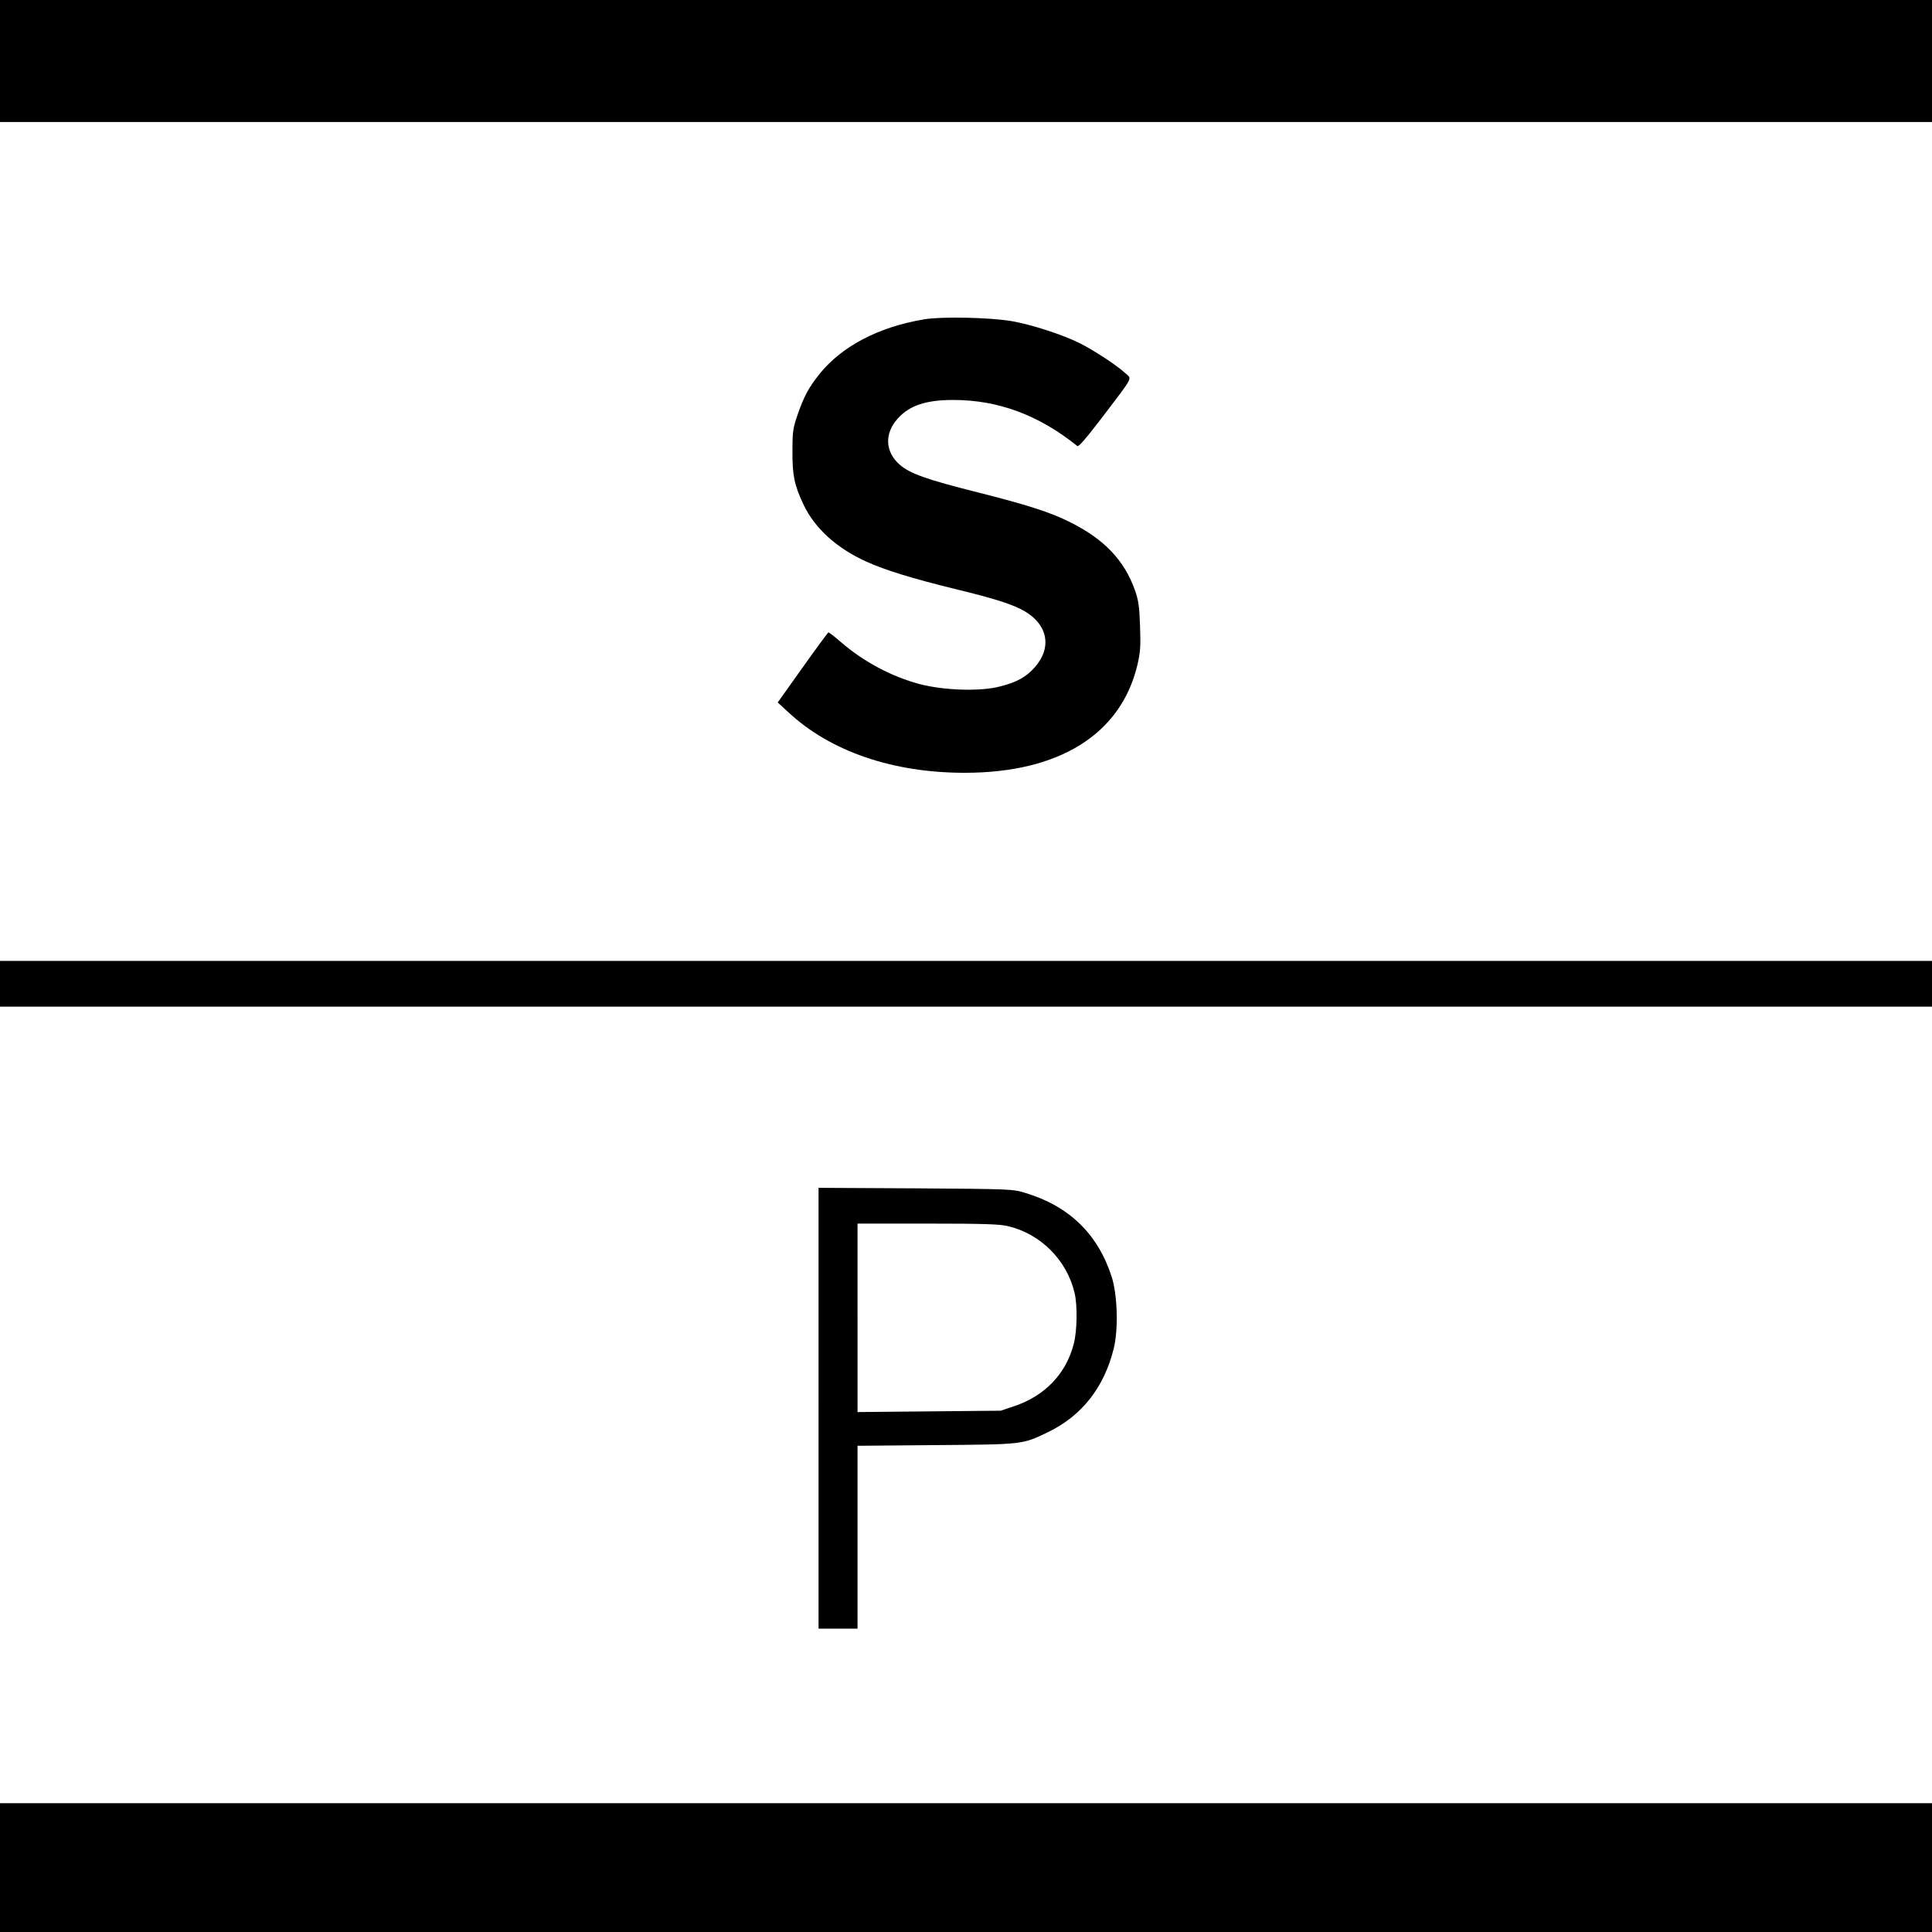
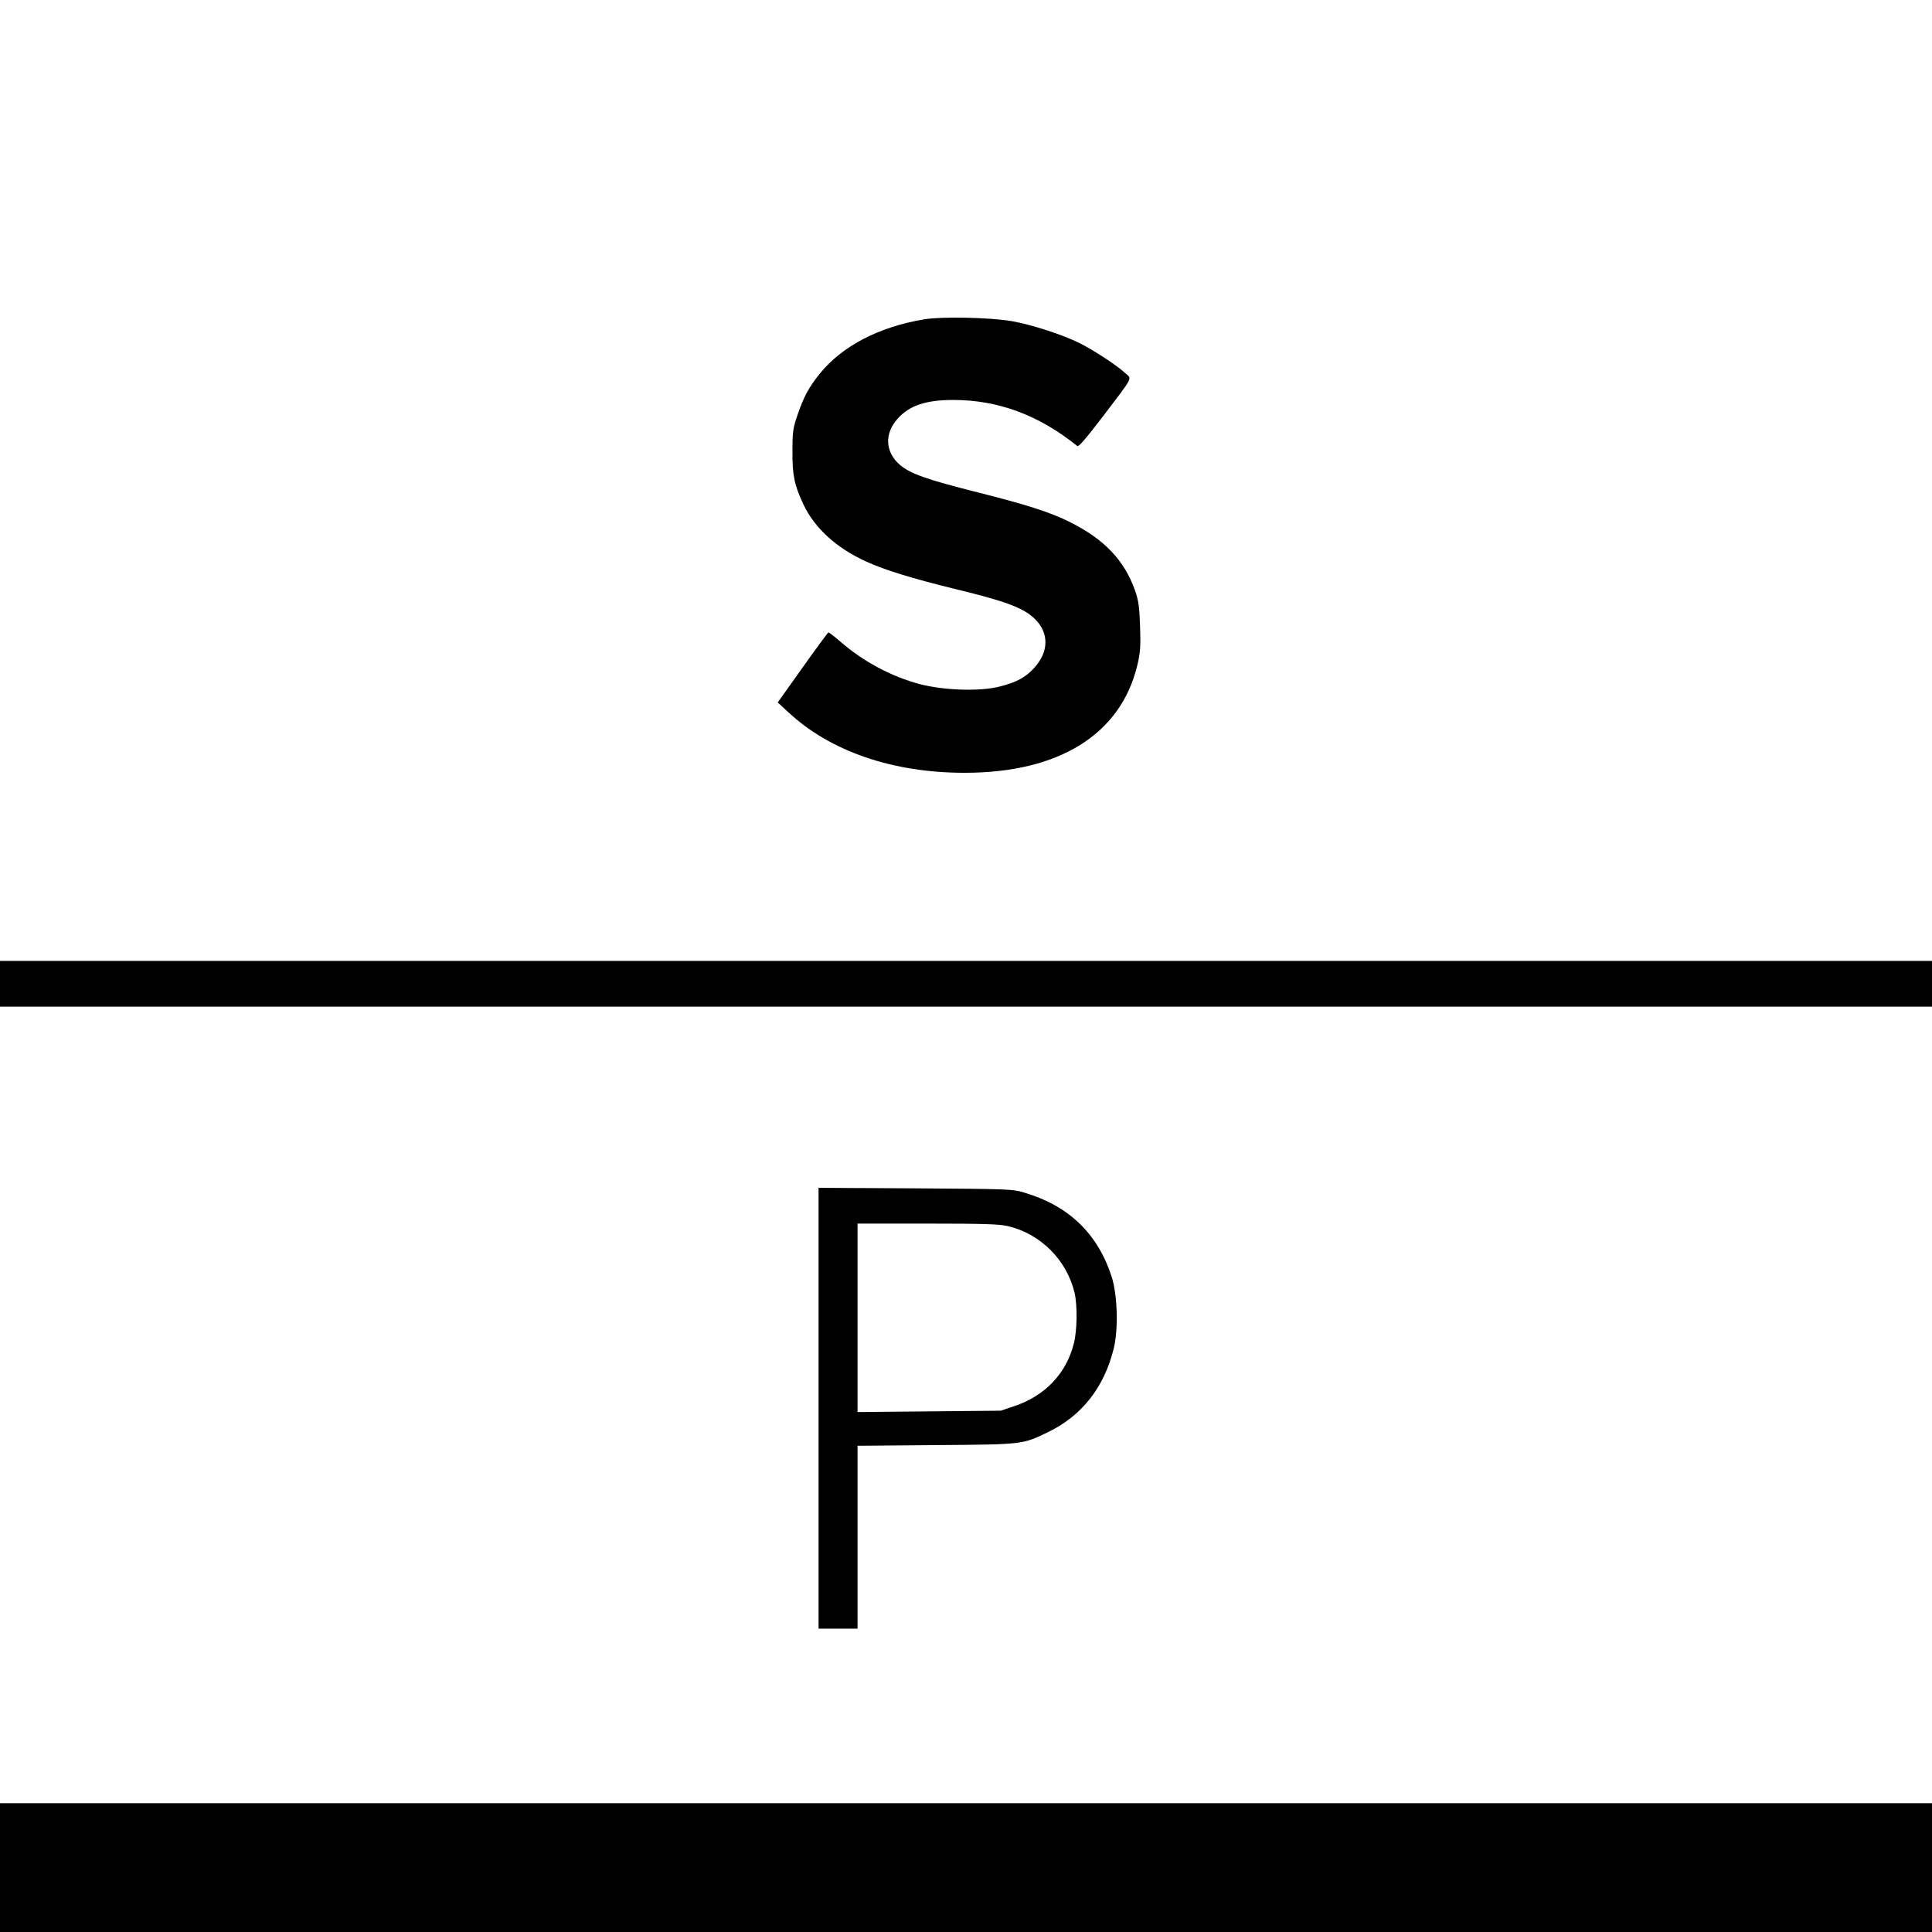
<svg xmlns="http://www.w3.org/2000/svg" version="1" width="1520" height="1520" viewBox="0 0 1140 1140">
-   <path d="M0 36v36h1140V0H0v36zM545.5 188.4c-26.8 4.4-48.6 15.8-61.8 32.1-6.4 8-9.3 13.3-13 24-2.8 8.1-3.1 10.2-3.1 21.5-.1 14.6 1.1 20.2 6.5 31.7 6.7 14.1 19.5 25.7 37.1 33.7 11 5 27.3 10 52.2 16.1 23.2 5.6 34.4 9.2 41.1 13.1 13.8 8 16.3 21.5 6.2 33-5.2 5.9-10.7 9-20.8 11.5-11.6 3-32.8 2.3-47.1-1.4-16.6-4.4-33.4-13.3-46.8-25-3.6-3.1-6.8-5.6-7.2-5.5-.4.2-7.3 9.5-15.3 20.8l-14.6 20.5 6.3 5.8c24.8 23.1 61.6 35.7 104 35.7 55.8 0 92.1-22.7 101.9-63.5 1.8-7.7 2-11 1.6-23-.4-11.6-.9-15.2-3-21.2-6.3-17.7-18.1-30.1-38.3-40.2-11.8-5.9-25.3-10.2-54.6-17.6-30.2-7.6-39.7-11-45.8-16.2-8.8-7.6-9.3-18.5-1.2-27.4 6.8-7.6 16.6-10.9 32.6-10.9 26.5 0 50.4 8.8 73.3 27.2.8.6 5.3-4.7 15.1-17.5 18.5-24.4 17.2-21.8 13.1-25.6-5-4.6-18.3-13.3-26.8-17.6-10-5-28.5-11-40.1-13-12.8-2.2-41.1-2.8-51.5-1.1zM0 580.5V594h1140v-27H0v13.5zM483 830.9V961h23V853.1l46.3-.4c51.6-.4 50.9-.3 66.2-7.7 19.8-9.6 32.9-26.2 38.6-49 2.9-11.3 2.3-31.8-1.1-42.5-8.1-25.3-25.1-41.8-51-49.6-7.3-2.3-8.7-2.3-64.7-2.7l-57.3-.3v130zm111.8-107.4c19.3 4.6 34.7 20 39.3 39.5 1.7 7.5 1.5 22.2-.5 29.9-4.5 17.7-17.1 30.8-35.1 36.8l-8 2.7-42.2.4-42.3.4V722h41.3c32.8 0 42.5.3 47.5 1.5zM0 1102v38h1140v-76H0v38z" />
+   <path d="M0 36v36V0H0v36zM545.5 188.4c-26.8 4.4-48.6 15.8-61.8 32.1-6.4 8-9.3 13.3-13 24-2.8 8.1-3.1 10.2-3.1 21.5-.1 14.6 1.1 20.2 6.5 31.7 6.7 14.1 19.5 25.7 37.1 33.7 11 5 27.3 10 52.2 16.1 23.2 5.6 34.4 9.2 41.1 13.1 13.8 8 16.3 21.5 6.2 33-5.2 5.9-10.7 9-20.8 11.5-11.6 3-32.8 2.3-47.1-1.4-16.6-4.4-33.4-13.3-46.8-25-3.6-3.1-6.8-5.6-7.2-5.5-.4.2-7.3 9.5-15.3 20.8l-14.6 20.5 6.3 5.8c24.8 23.1 61.6 35.7 104 35.7 55.8 0 92.1-22.7 101.9-63.5 1.8-7.7 2-11 1.6-23-.4-11.6-.9-15.2-3-21.2-6.3-17.7-18.1-30.1-38.3-40.2-11.8-5.9-25.3-10.2-54.6-17.6-30.2-7.6-39.7-11-45.8-16.2-8.8-7.6-9.3-18.5-1.2-27.4 6.8-7.6 16.6-10.9 32.6-10.9 26.5 0 50.4 8.8 73.3 27.2.8.6 5.3-4.7 15.1-17.5 18.5-24.4 17.2-21.8 13.1-25.6-5-4.6-18.3-13.3-26.8-17.6-10-5-28.5-11-40.1-13-12.8-2.2-41.1-2.8-51.5-1.1zM0 580.5V594h1140v-27H0v13.5zM483 830.9V961h23V853.1l46.3-.4c51.6-.4 50.9-.3 66.2-7.7 19.8-9.6 32.9-26.2 38.6-49 2.9-11.3 2.3-31.8-1.1-42.5-8.1-25.3-25.1-41.8-51-49.6-7.3-2.3-8.7-2.3-64.7-2.7l-57.3-.3v130zm111.8-107.4c19.3 4.6 34.7 20 39.3 39.5 1.7 7.5 1.5 22.2-.5 29.9-4.5 17.7-17.1 30.8-35.1 36.8l-8 2.7-42.2.4-42.3.4V722h41.3c32.8 0 42.5.3 47.5 1.5zM0 1102v38h1140v-76H0v38z" />
</svg>